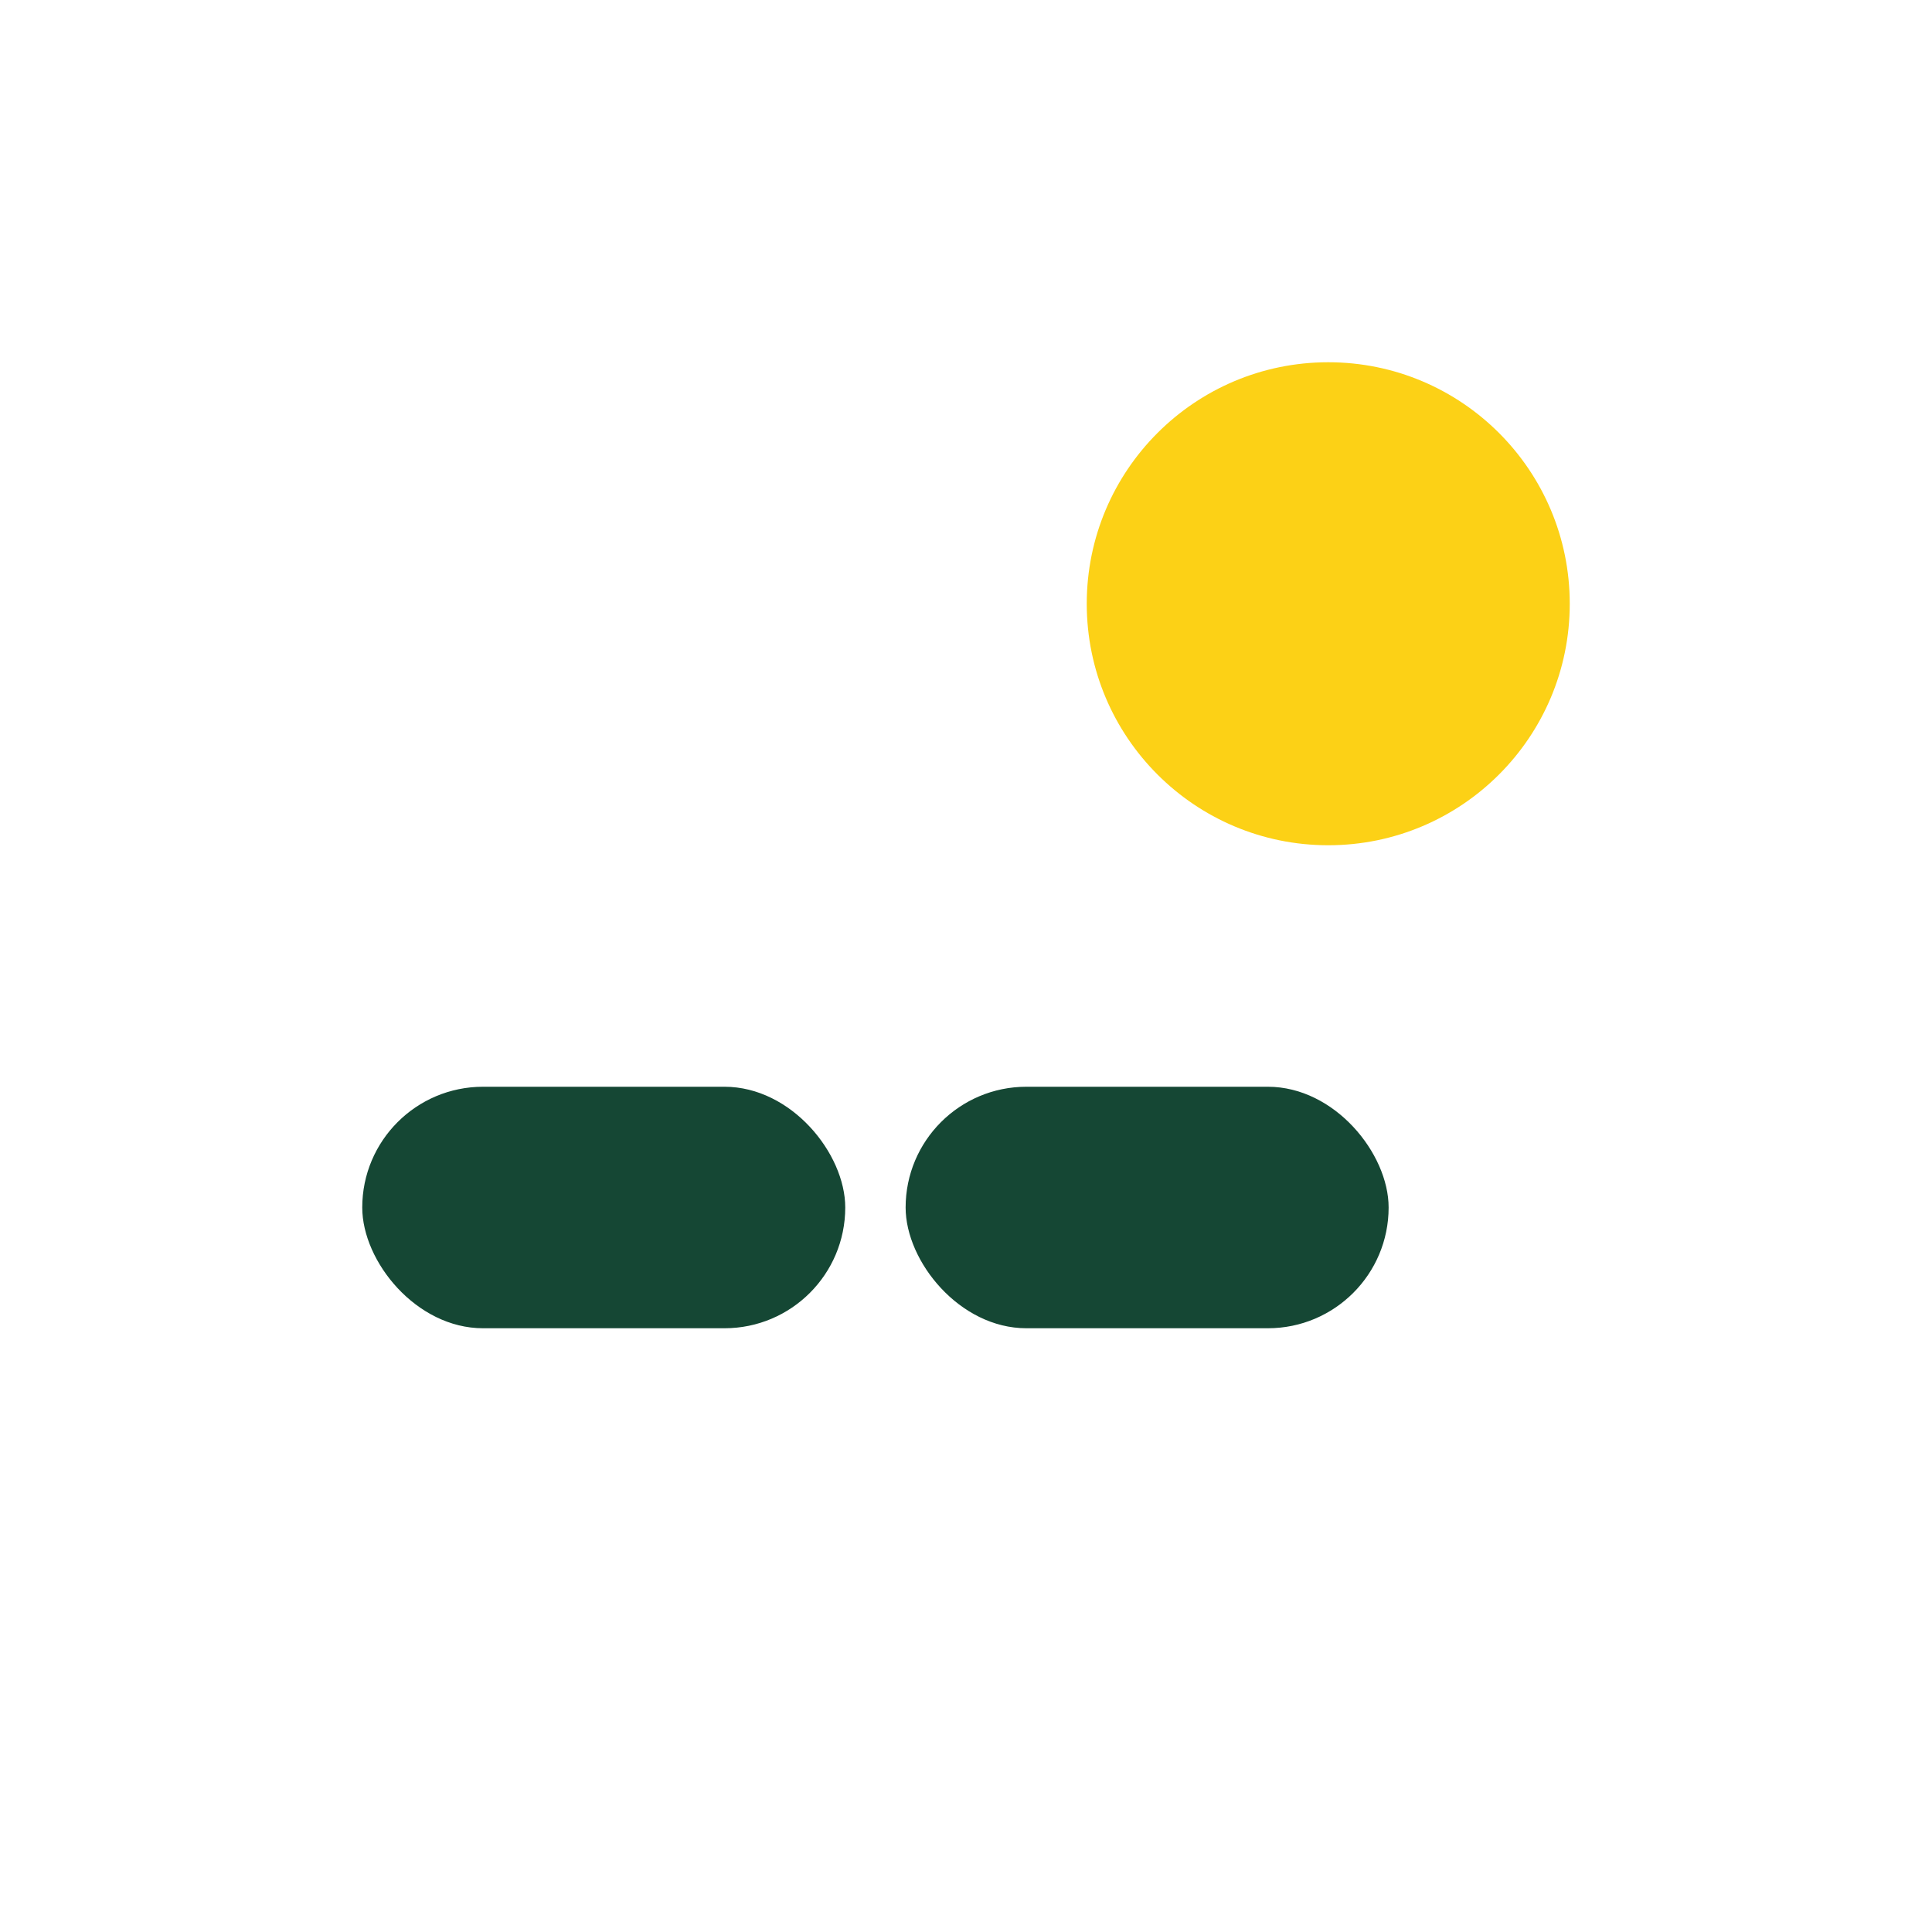
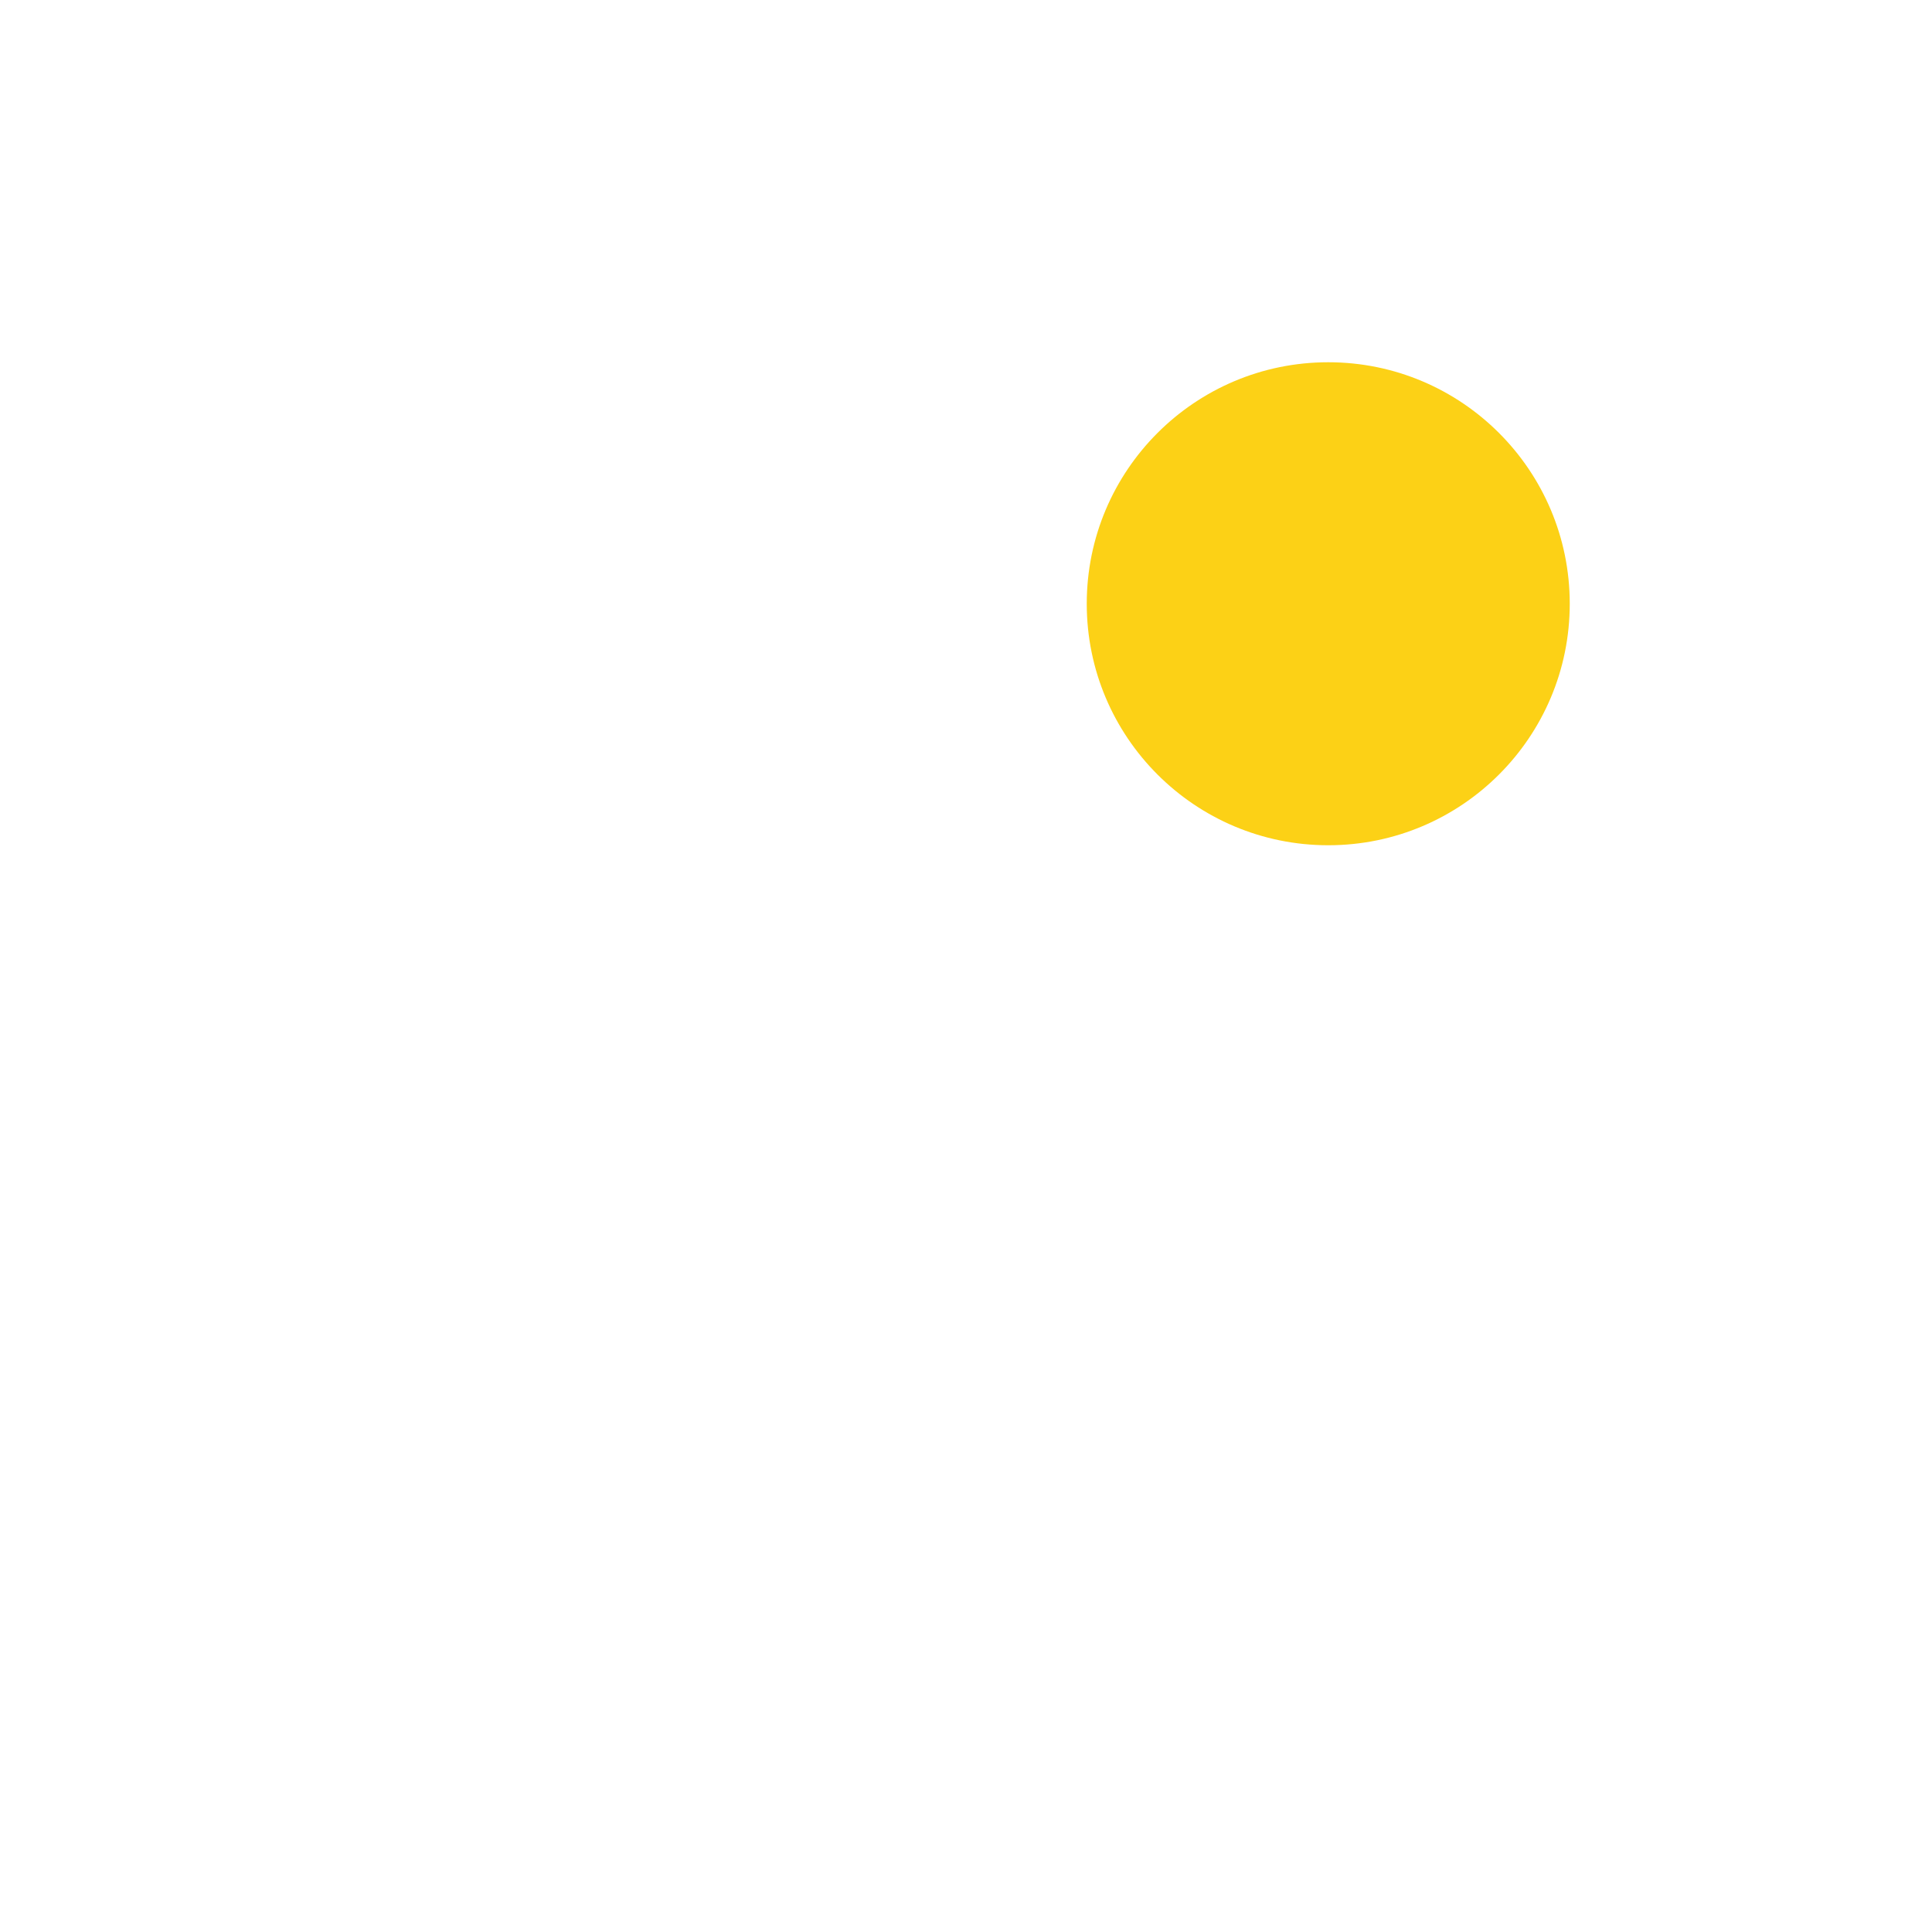
<svg xmlns="http://www.w3.org/2000/svg" width="32" height="32" viewBox="0 0 32 32">
  <circle cx="22" cy="10" r="4" fill="#FCD116" />
-   <rect x="15" y="18" width="8" height="4" rx="2" fill="#154734" />
-   <rect x="6" y="18" width="8" height="4" rx="2" fill="#154734" />
</svg>